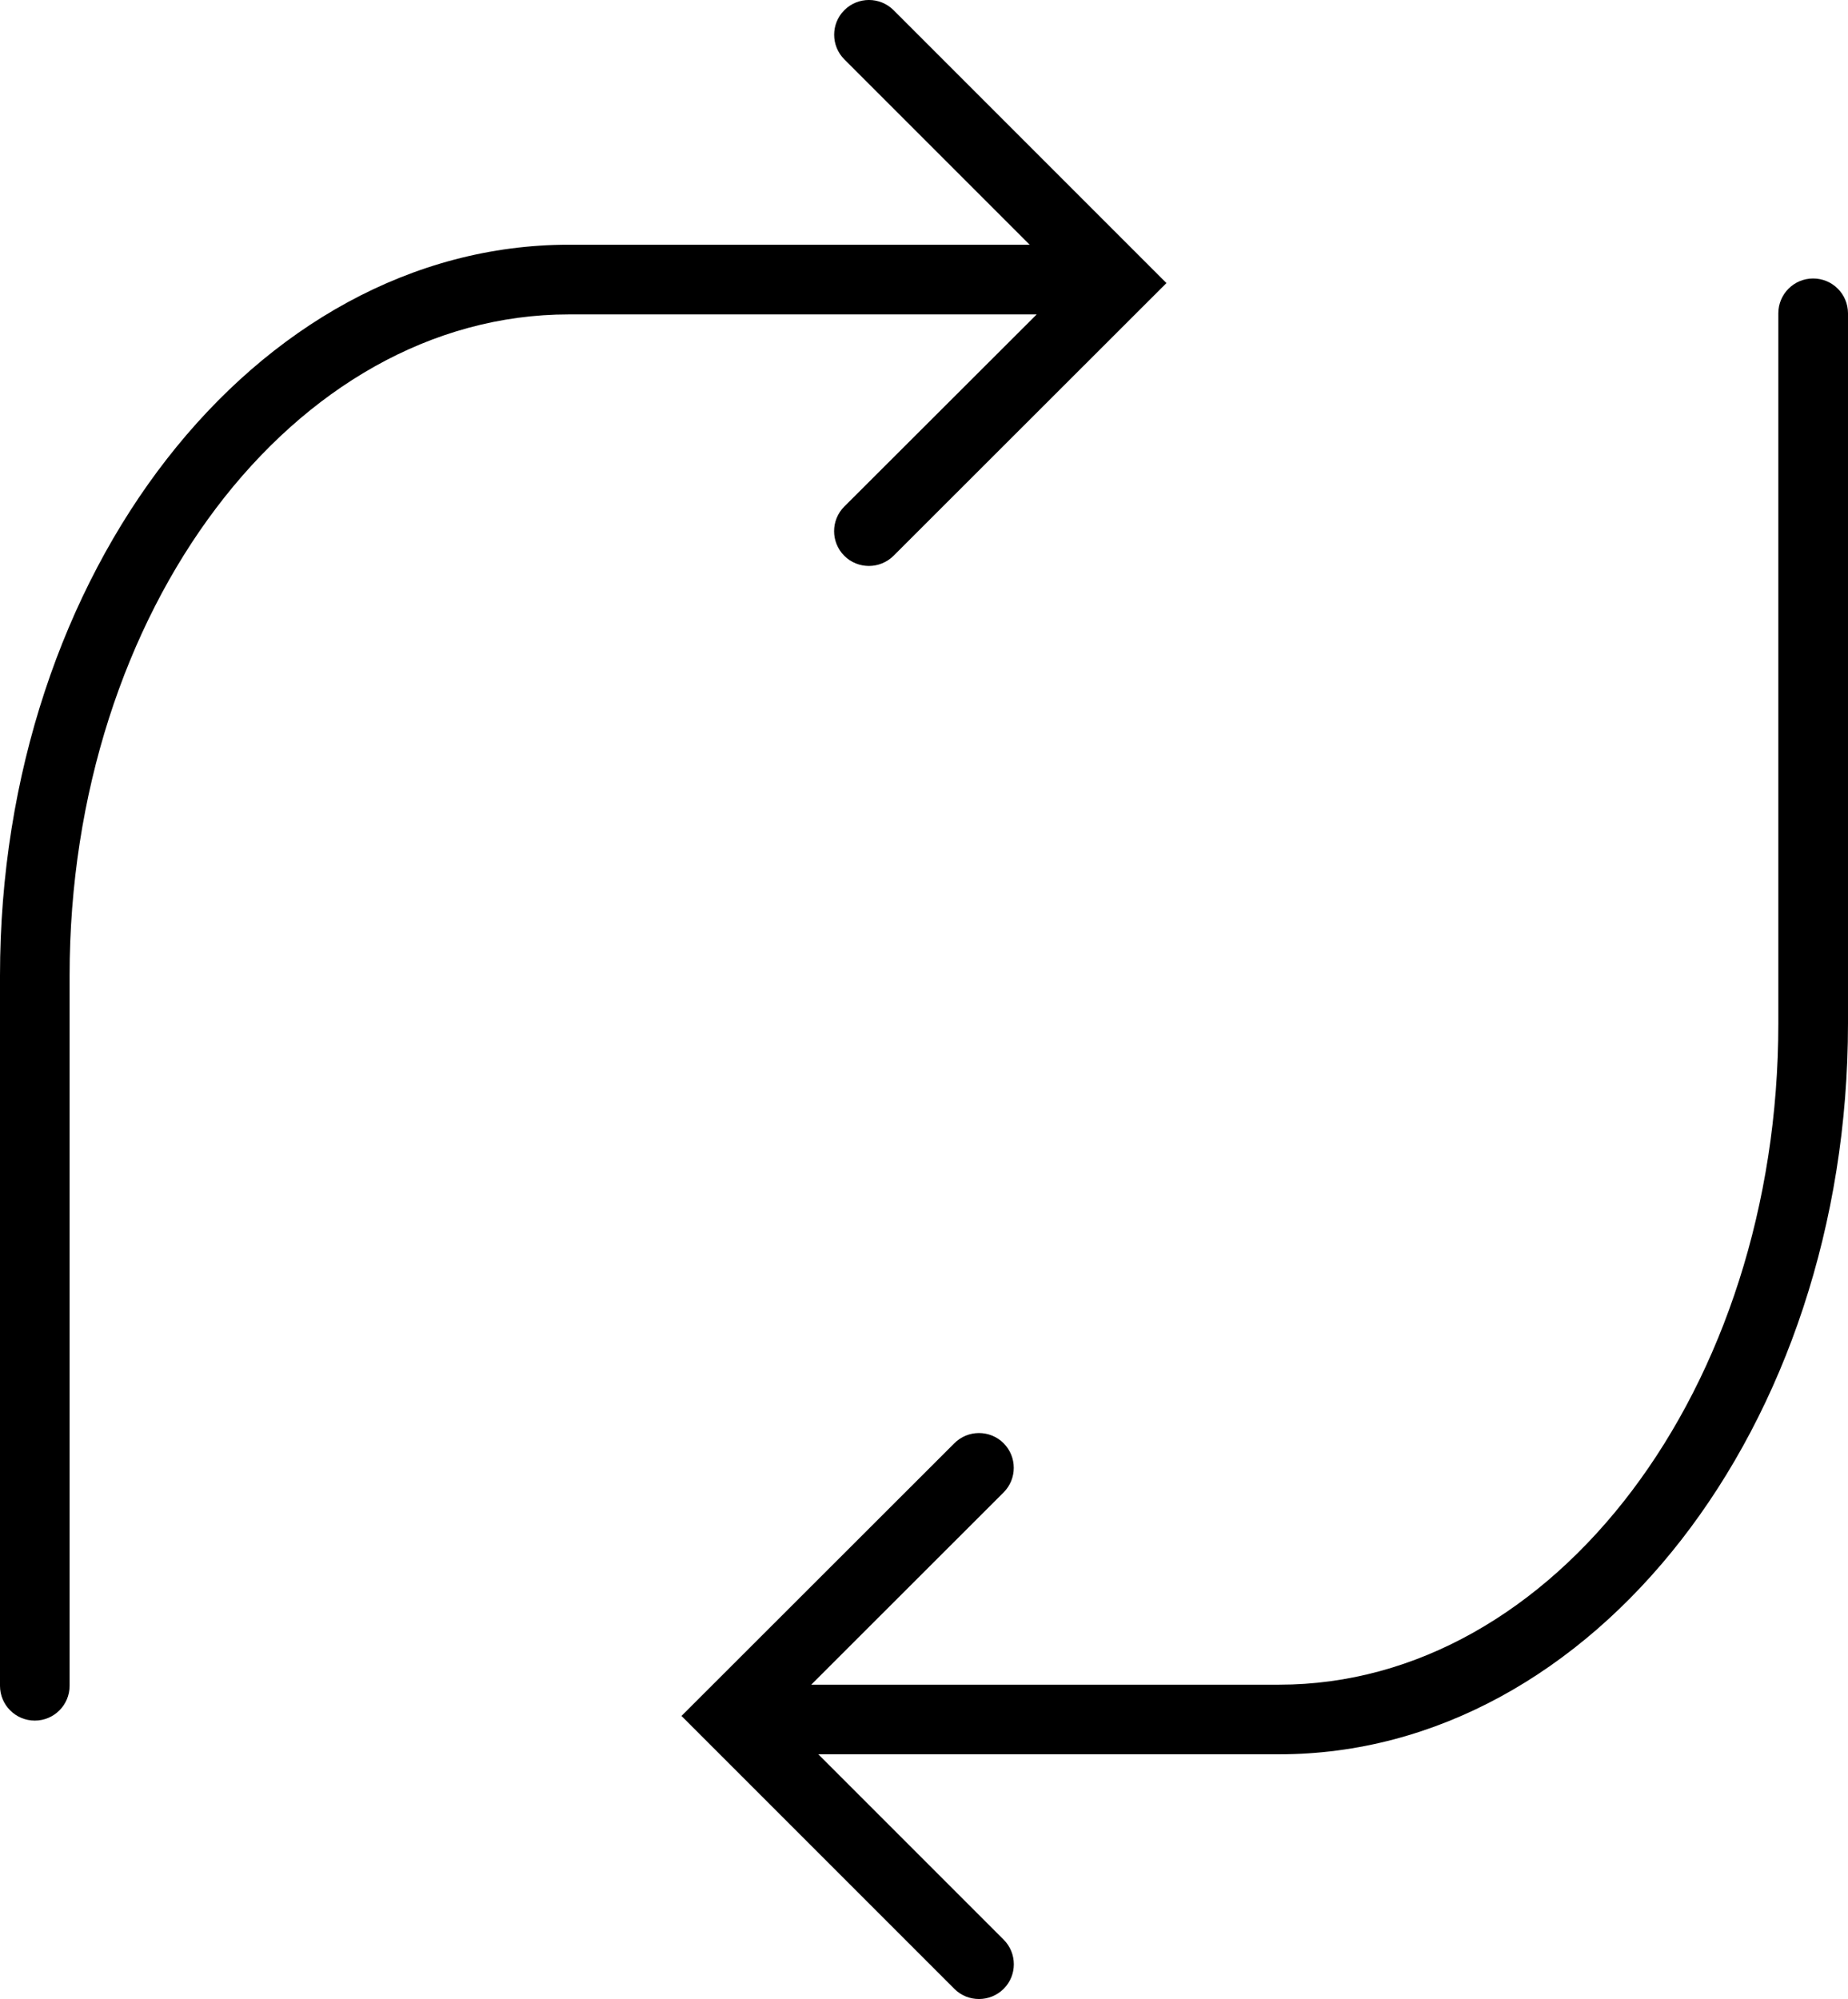
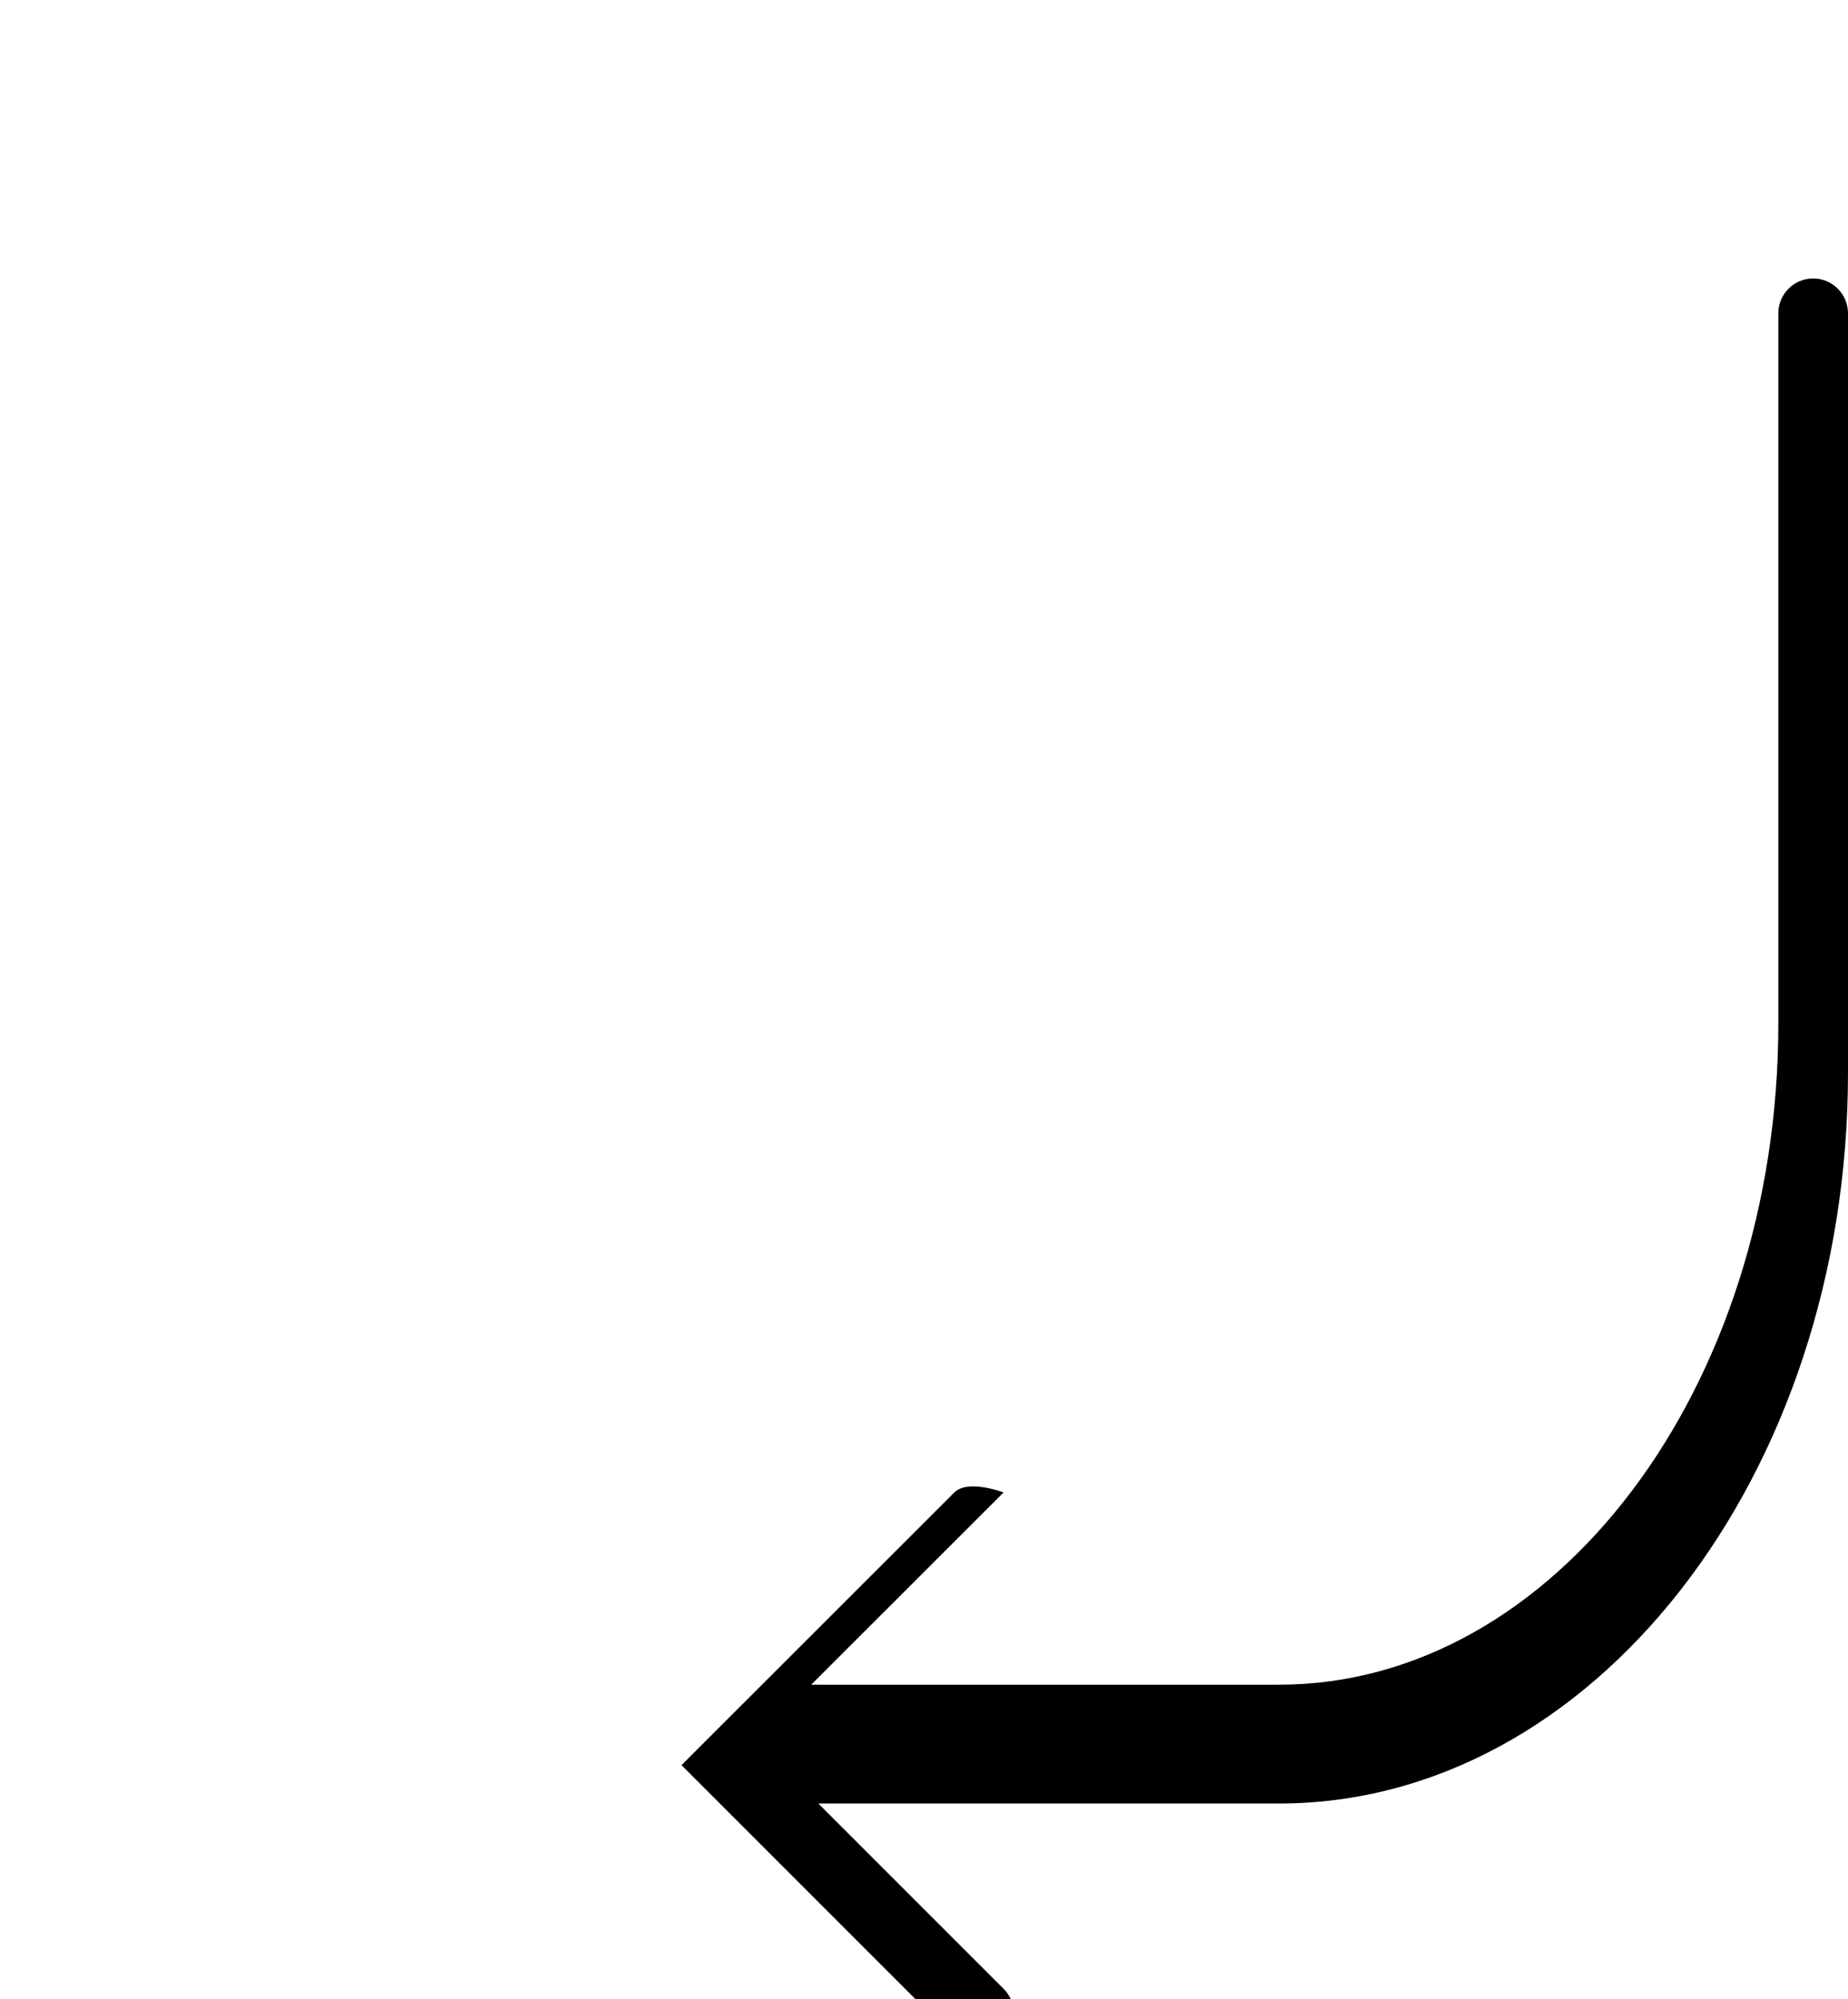
<svg xmlns="http://www.w3.org/2000/svg" version="1.1" id="Capa_1" x="0px" y="0px" width="26.553px" height="28.72px" viewBox="0 0 26.553 28.72" style="enable-background:new 0 0 26.553 28.72;" xml:space="preserve">
  <g>
-     <path d="M12.131,7.278c-0.195,0.195-0.195,0.512,0,0.707c0.098,0.098,0.226,0.146,0.354,0.146s0.256-0.049,0.354-0.146l3.921-3.918   l-3.921-3.921c-0.195-0.195-0.512-0.195-0.707,0c-0.195,0.194-0.195,0.512,0,0.707l2.663,2.663H8.173C3.666,3.517,0,8.227,0,14.017   V24.22c0,0.276,0.224,0.5,0.5,0.5S1,24.496,1,24.22V14.017c0-5.238,3.218-9.5,7.173-9.5h6.723L12.131,7.278z" />
-     <path d="M26.052,4.001c-0.276,0-0.5,0.224-0.5,0.5v10.203c0,5.238-3.218,9.5-7.173,9.5h-6.723l2.764-2.762   c0.195-0.195,0.195-0.512,0-0.707s-0.512-0.195-0.707,0l-3.921,3.918l3.921,3.921c0.098,0.099,0.226,0.146,0.354,0.146   s0.256-0.049,0.354-0.146c0.195-0.194,0.195-0.512,0-0.707l-2.663-2.663h6.622c4.507,0,8.173-4.71,8.173-10.5V4.501   C26.552,4.224,26.329,4.001,26.052,4.001z" />
+     <path d="M26.052,4.001c-0.276,0-0.5,0.224-0.5,0.5v10.203c0,5.238-3.218,9.5-7.173,9.5h-6.723l2.764-2.762   s-0.512-0.195-0.707,0l-3.921,3.918l3.921,3.921c0.098,0.099,0.226,0.146,0.354,0.146   s0.256-0.049,0.354-0.146c0.195-0.194,0.195-0.512,0-0.707l-2.663-2.663h6.622c4.507,0,8.173-4.71,8.173-10.5V4.501   C26.552,4.224,26.329,4.001,26.052,4.001z" />
  </g>
  <g>
</g>
  <g>
</g>
  <g>
</g>
  <g>
</g>
  <g>
</g>
  <g>
</g>
  <g>
</g>
  <g>
</g>
  <g>
</g>
  <g>
</g>
  <g>
</g>
  <g>
</g>
  <g>
</g>
  <g>
</g>
  <g>
</g>
</svg>